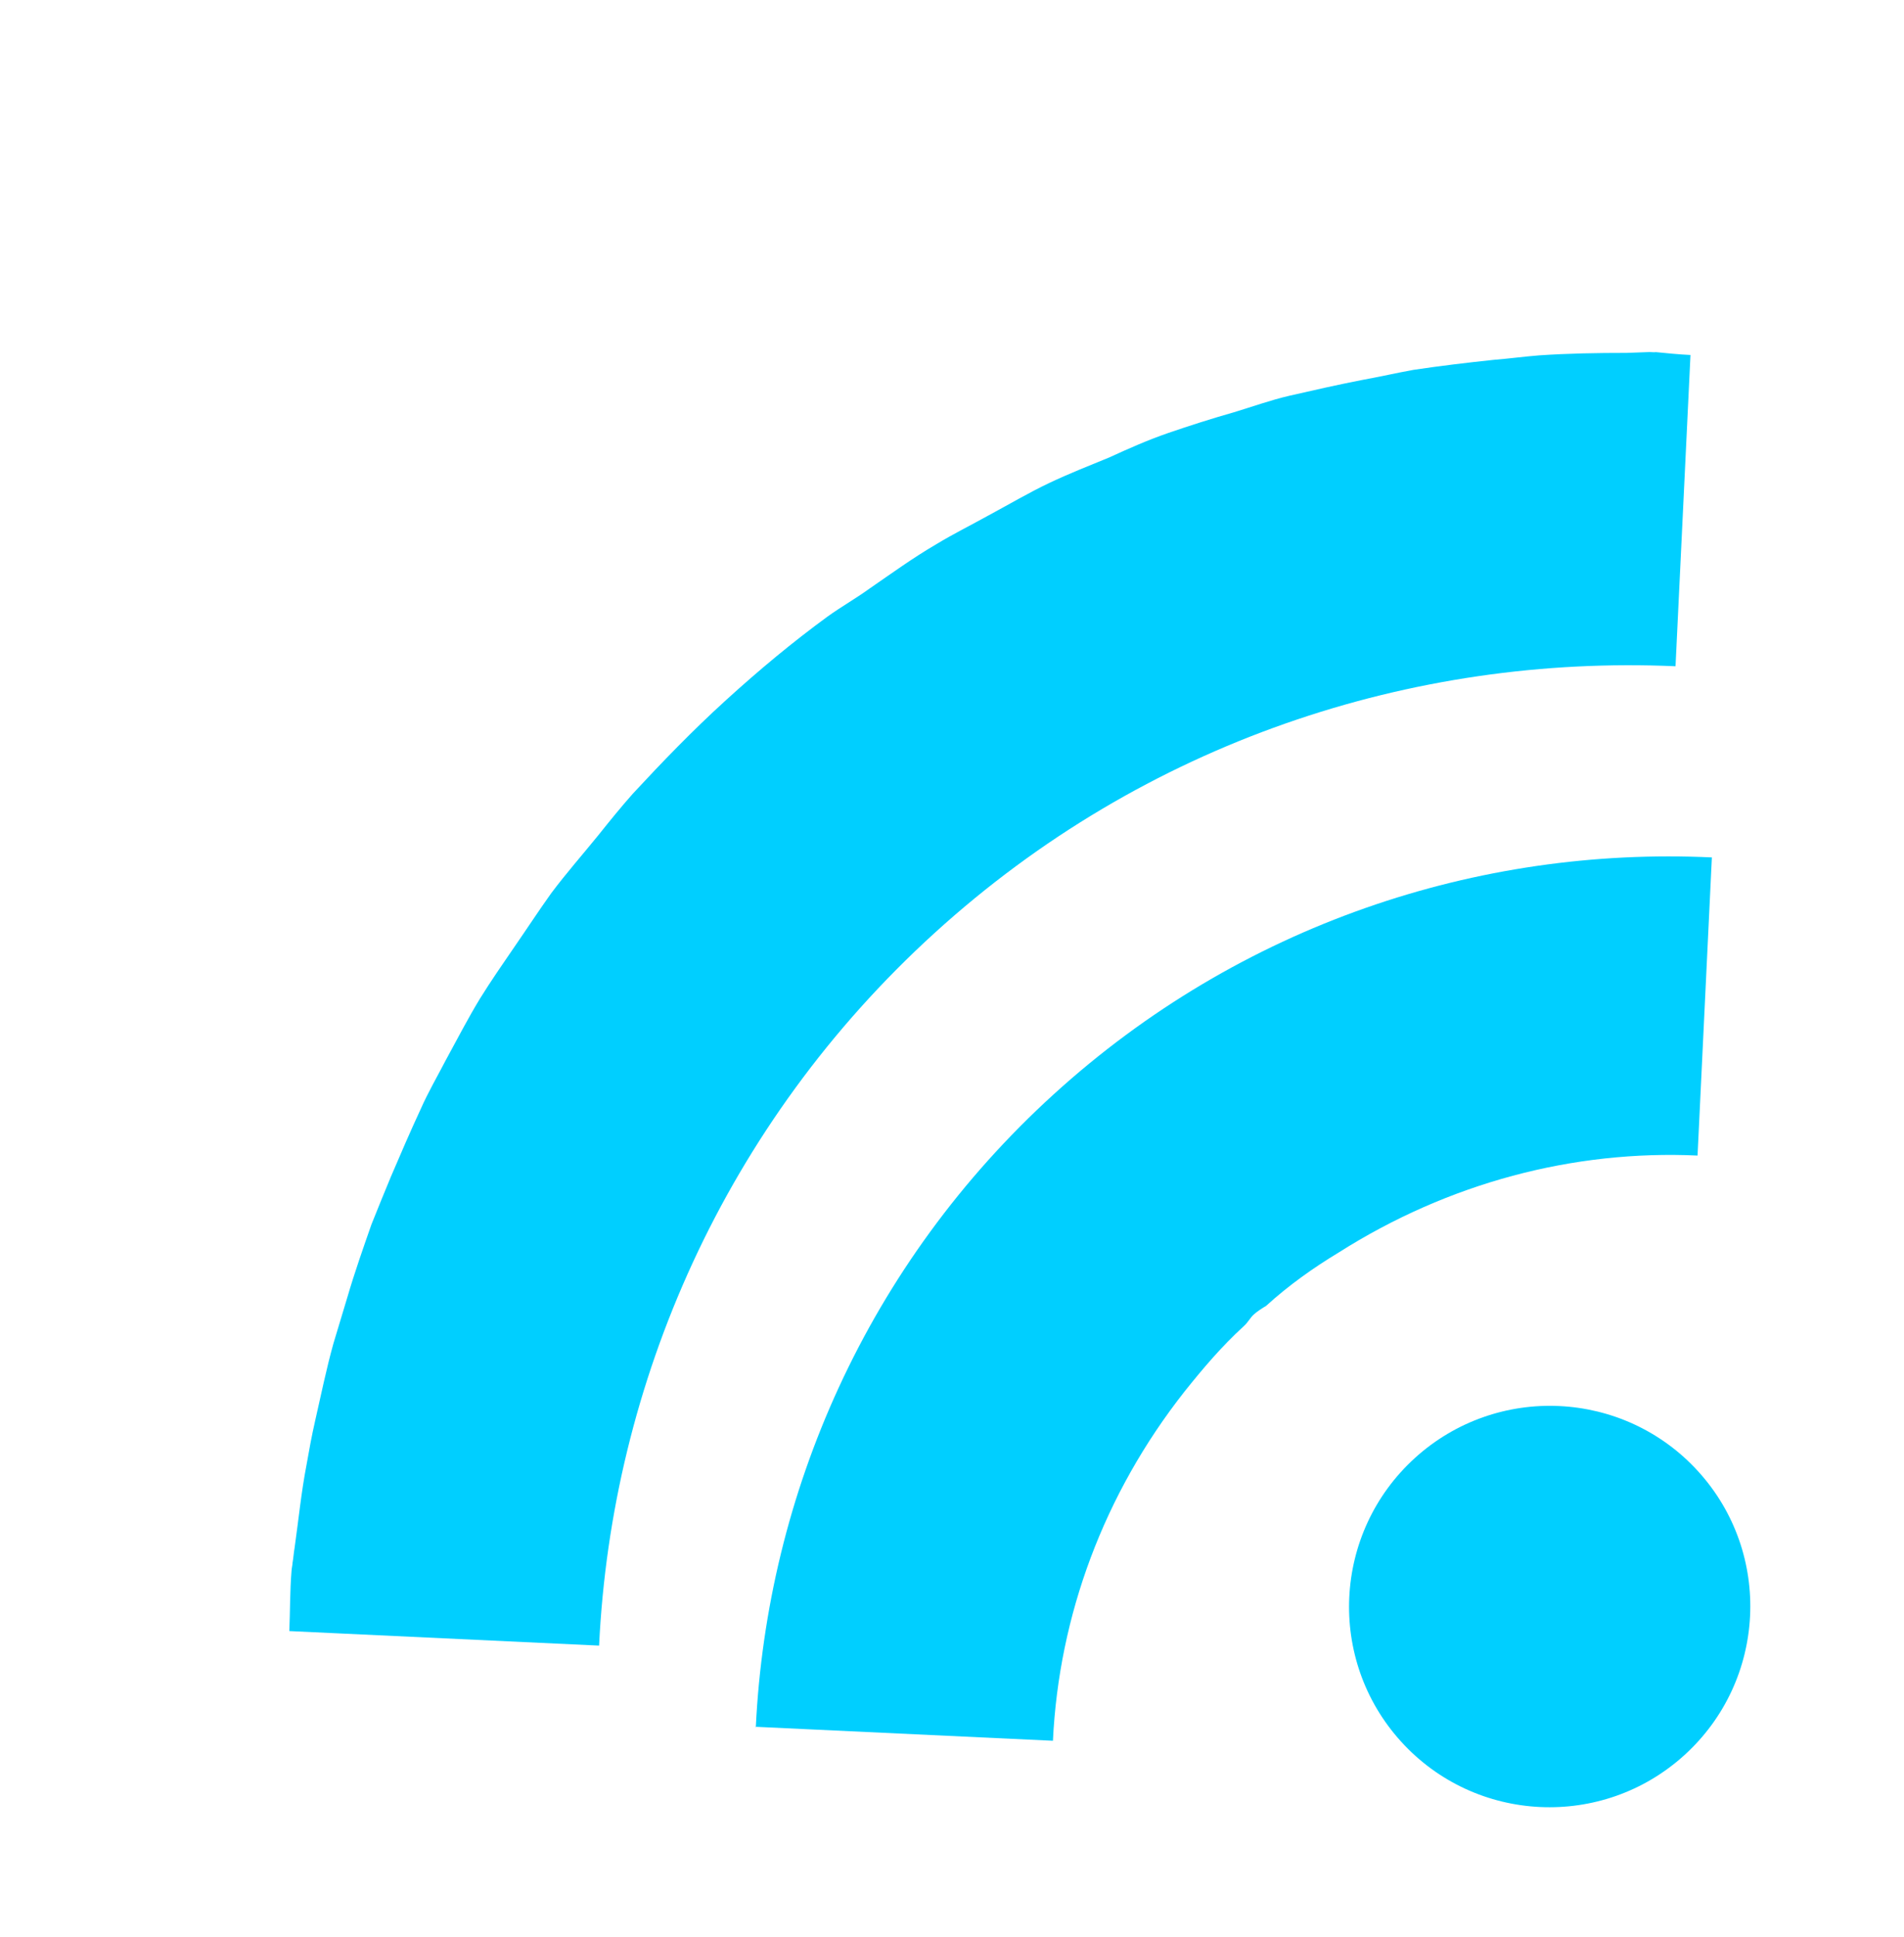
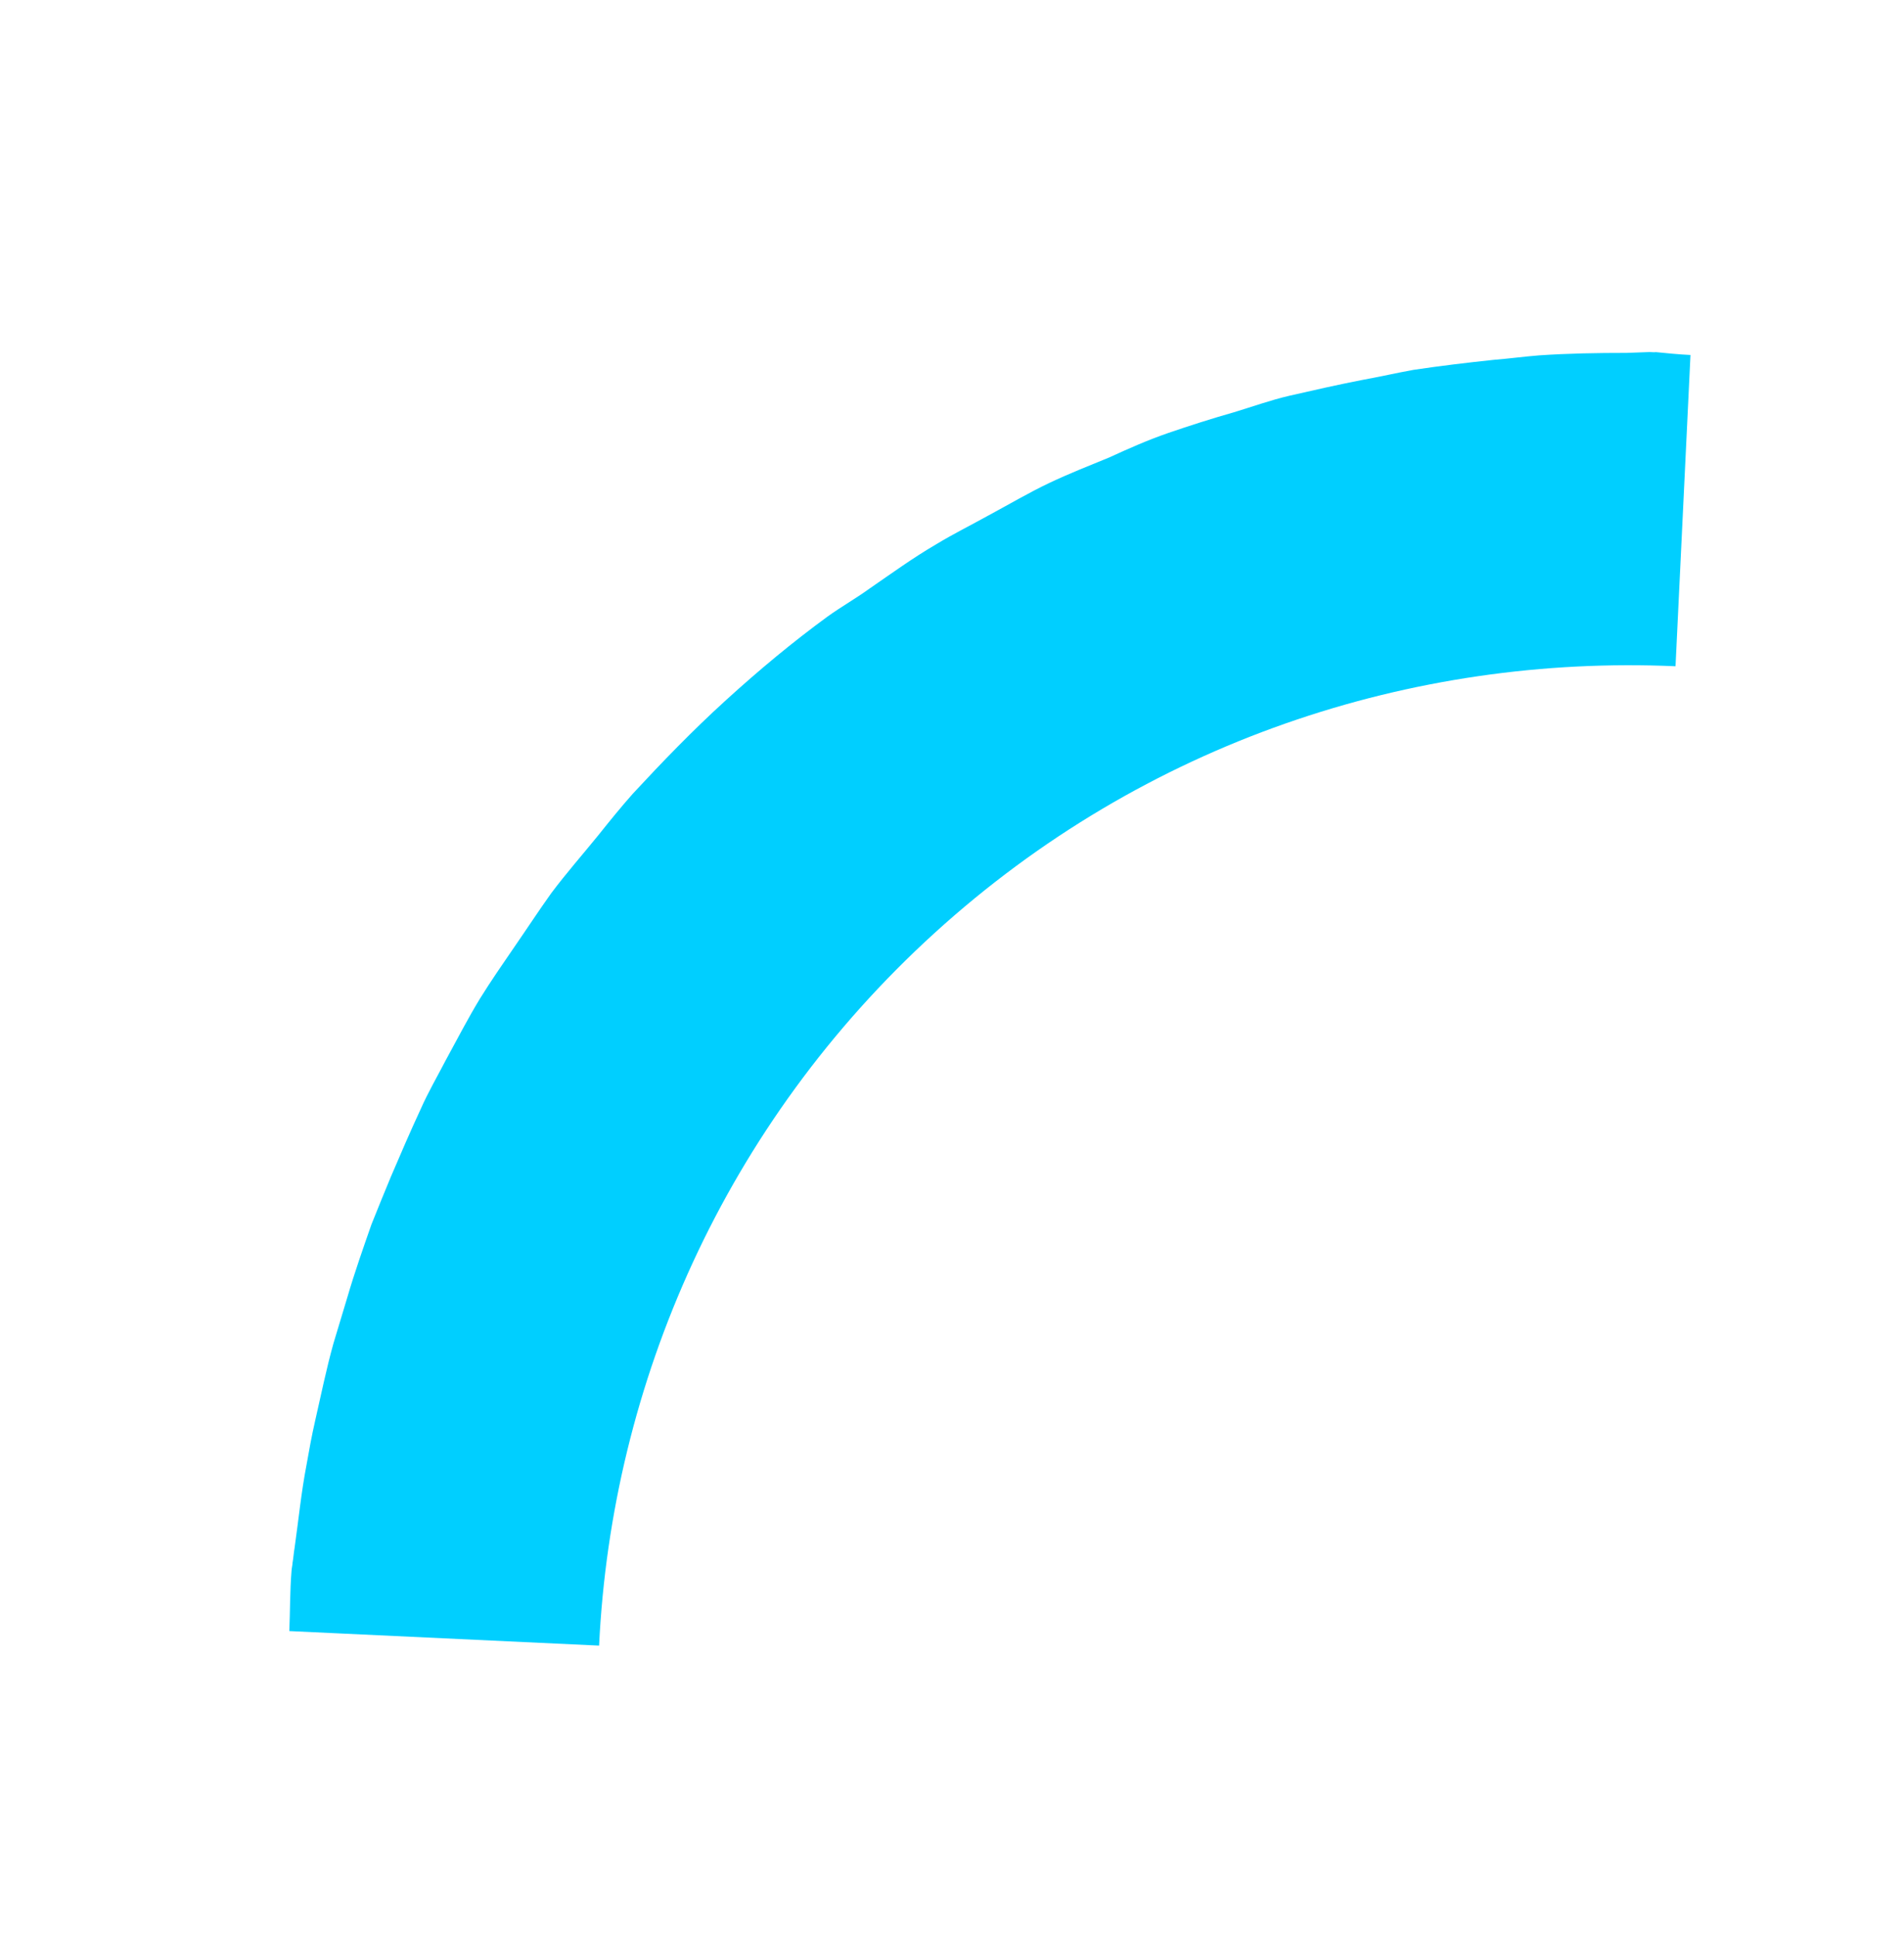
<svg xmlns="http://www.w3.org/2000/svg" width="119" height="121" viewBox="0 0 119 121" fill="none">
  <path d="M103.507 22.011C103.507 22.011 103.255 21.999 103.097 21.992C102.644 22.012 102.186 22.028 101.649 22.045C99.829 22.044 97.971 22.077 96.193 22.199C95.238 22.275 94.327 22.401 93.372 22.477C91.712 22.651 90.009 22.856 88.346 23.104C87.258 23.3 86.221 23.54 85.134 23.736C83.589 24.037 82.09 24.377 80.585 24.722C79.415 24.993 78.28 25.403 77.106 25.758C75.725 26.151 74.385 26.577 73 27.053C71.738 27.489 70.556 28.012 69.33 28.575C68.064 29.094 66.842 29.573 65.577 30.171C64.307 30.774 63.078 31.5 61.81 32.182C60.708 32.793 59.566 33.359 58.498 34.009C57.054 34.851 55.724 35.819 54.321 36.784C53.466 37.401 52.574 37.901 51.718 38.518C49.538 40.109 47.429 41.867 45.4 43.712C45.4 43.712 45.356 43.752 45.312 43.792C43.283 45.637 41.374 47.614 39.543 49.59C38.804 50.423 38.099 51.294 37.394 52.176C36.427 53.366 35.381 54.558 34.454 55.793C33.654 56.912 32.899 58.07 32.147 59.155C31.434 60.194 30.683 61.279 30.01 62.362C29.251 63.605 28.566 64.94 27.886 66.18C27.342 67.228 26.757 68.231 26.291 69.287C25.651 70.661 25.042 72.079 24.437 73.491C24.021 74.502 23.598 75.518 23.215 76.489C22.691 77.989 22.161 79.495 21.721 80.999C21.426 81.979 21.127 82.954 20.838 83.929C20.394 85.517 20.063 87.153 19.697 88.75C19.49 89.65 19.319 90.588 19.153 91.532C18.823 93.247 18.656 94.974 18.41 96.704C18.359 96.99 18.338 97.321 18.287 97.607C18.279 97.775 18.228 97.973 18.22 98.141C18.116 99.419 18.136 100.656 18.082 101.889L37.443 102.797C38.231 86.396 45.288 70.215 58.415 58.278C71.541 46.342 88.279 40.895 104.72 41.619L105.655 22.175C104.91 22.14 104.135 22.061 103.35 21.983L103.507 22.011Z" fill="#00CFFF" />
-   <path d="M47.181 107.867L65.808 108.741C66.185 100.913 68.99 93.325 74.041 86.915C75.183 85.486 76.365 84.09 77.745 82.835C78.003 82.6 78.138 82.317 78.358 82.117C78.572 81.922 78.871 81.731 79.131 81.575C80.555 80.279 82.09 79.194 83.672 78.238C90.528 73.89 98.347 71.827 106.097 72.185L106.992 53.56C92.406 52.876 77.52 57.752 65.862 68.353C54.204 78.954 47.939 93.321 47.238 107.896L47.198 107.852L47.181 107.867Z" fill="#00CFFF" />
-   <path d="M105.286 109.628C110.411 104.967 110.793 97.034 106.138 91.915C101.482 86.796 93.549 86.424 88.424 91.084C83.299 95.745 82.917 103.678 87.572 108.797C92.227 113.916 100.161 114.288 105.286 109.628Z" fill="#00CFFF" />
</svg>